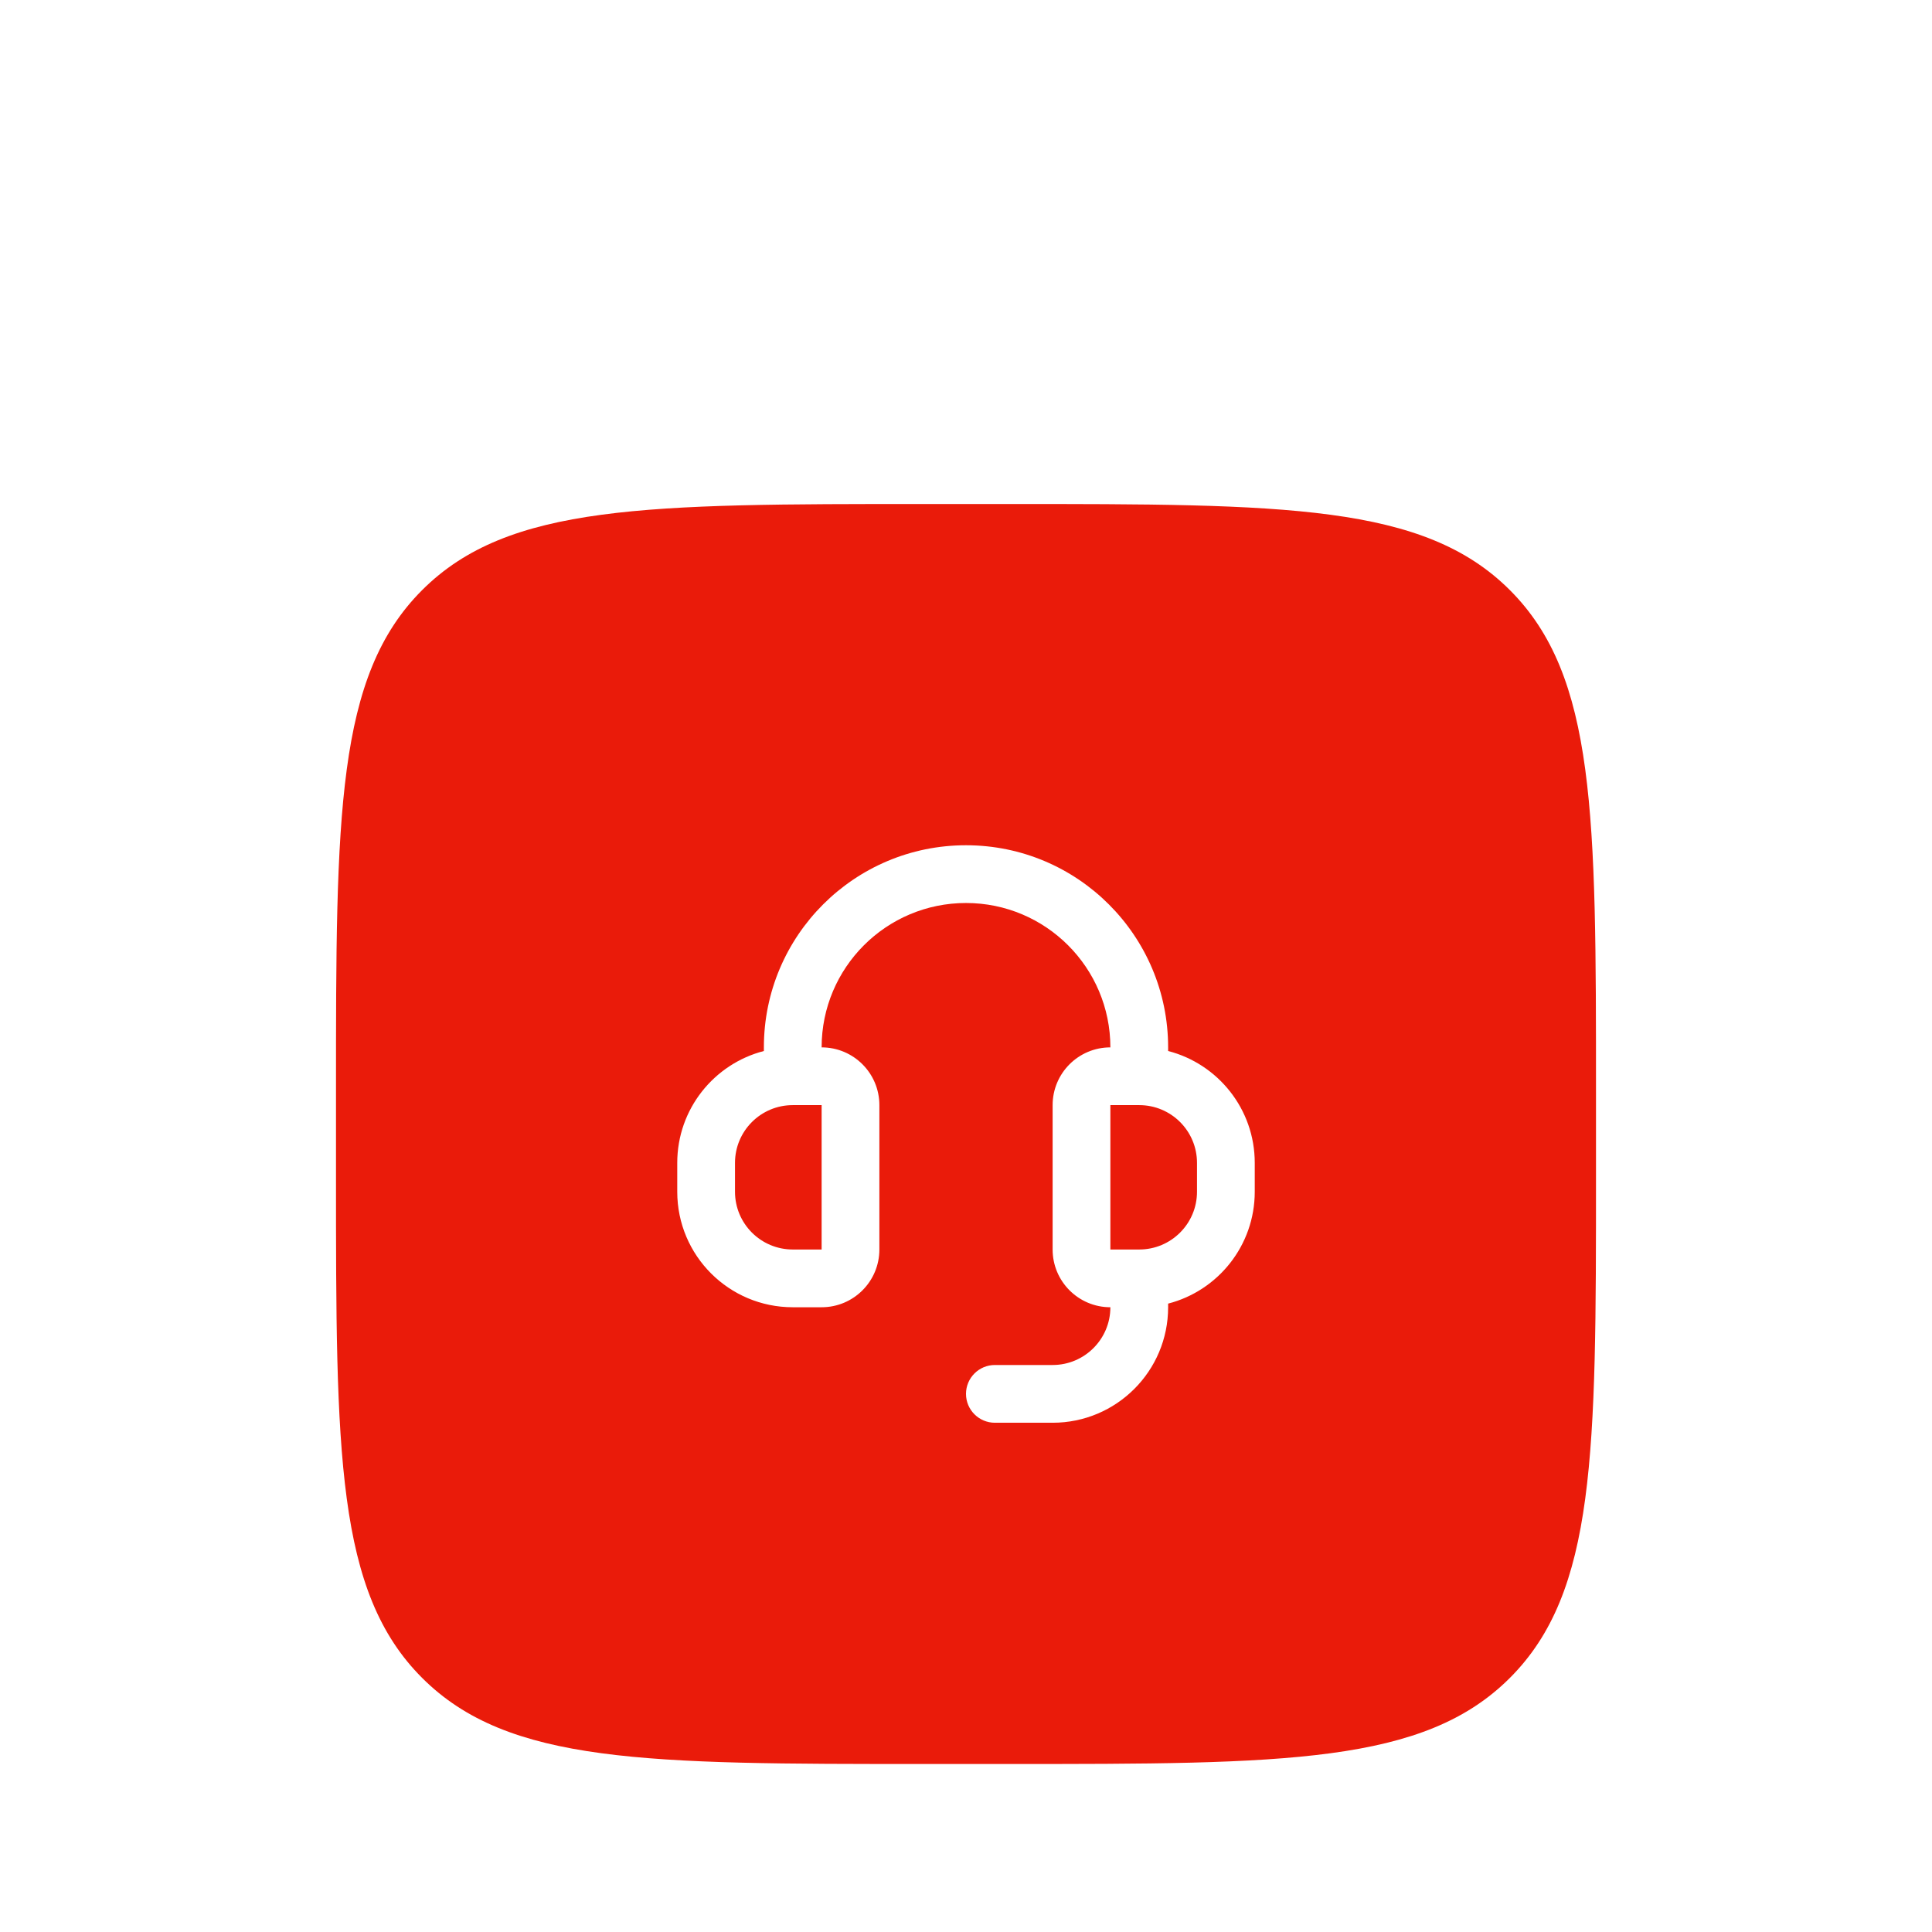
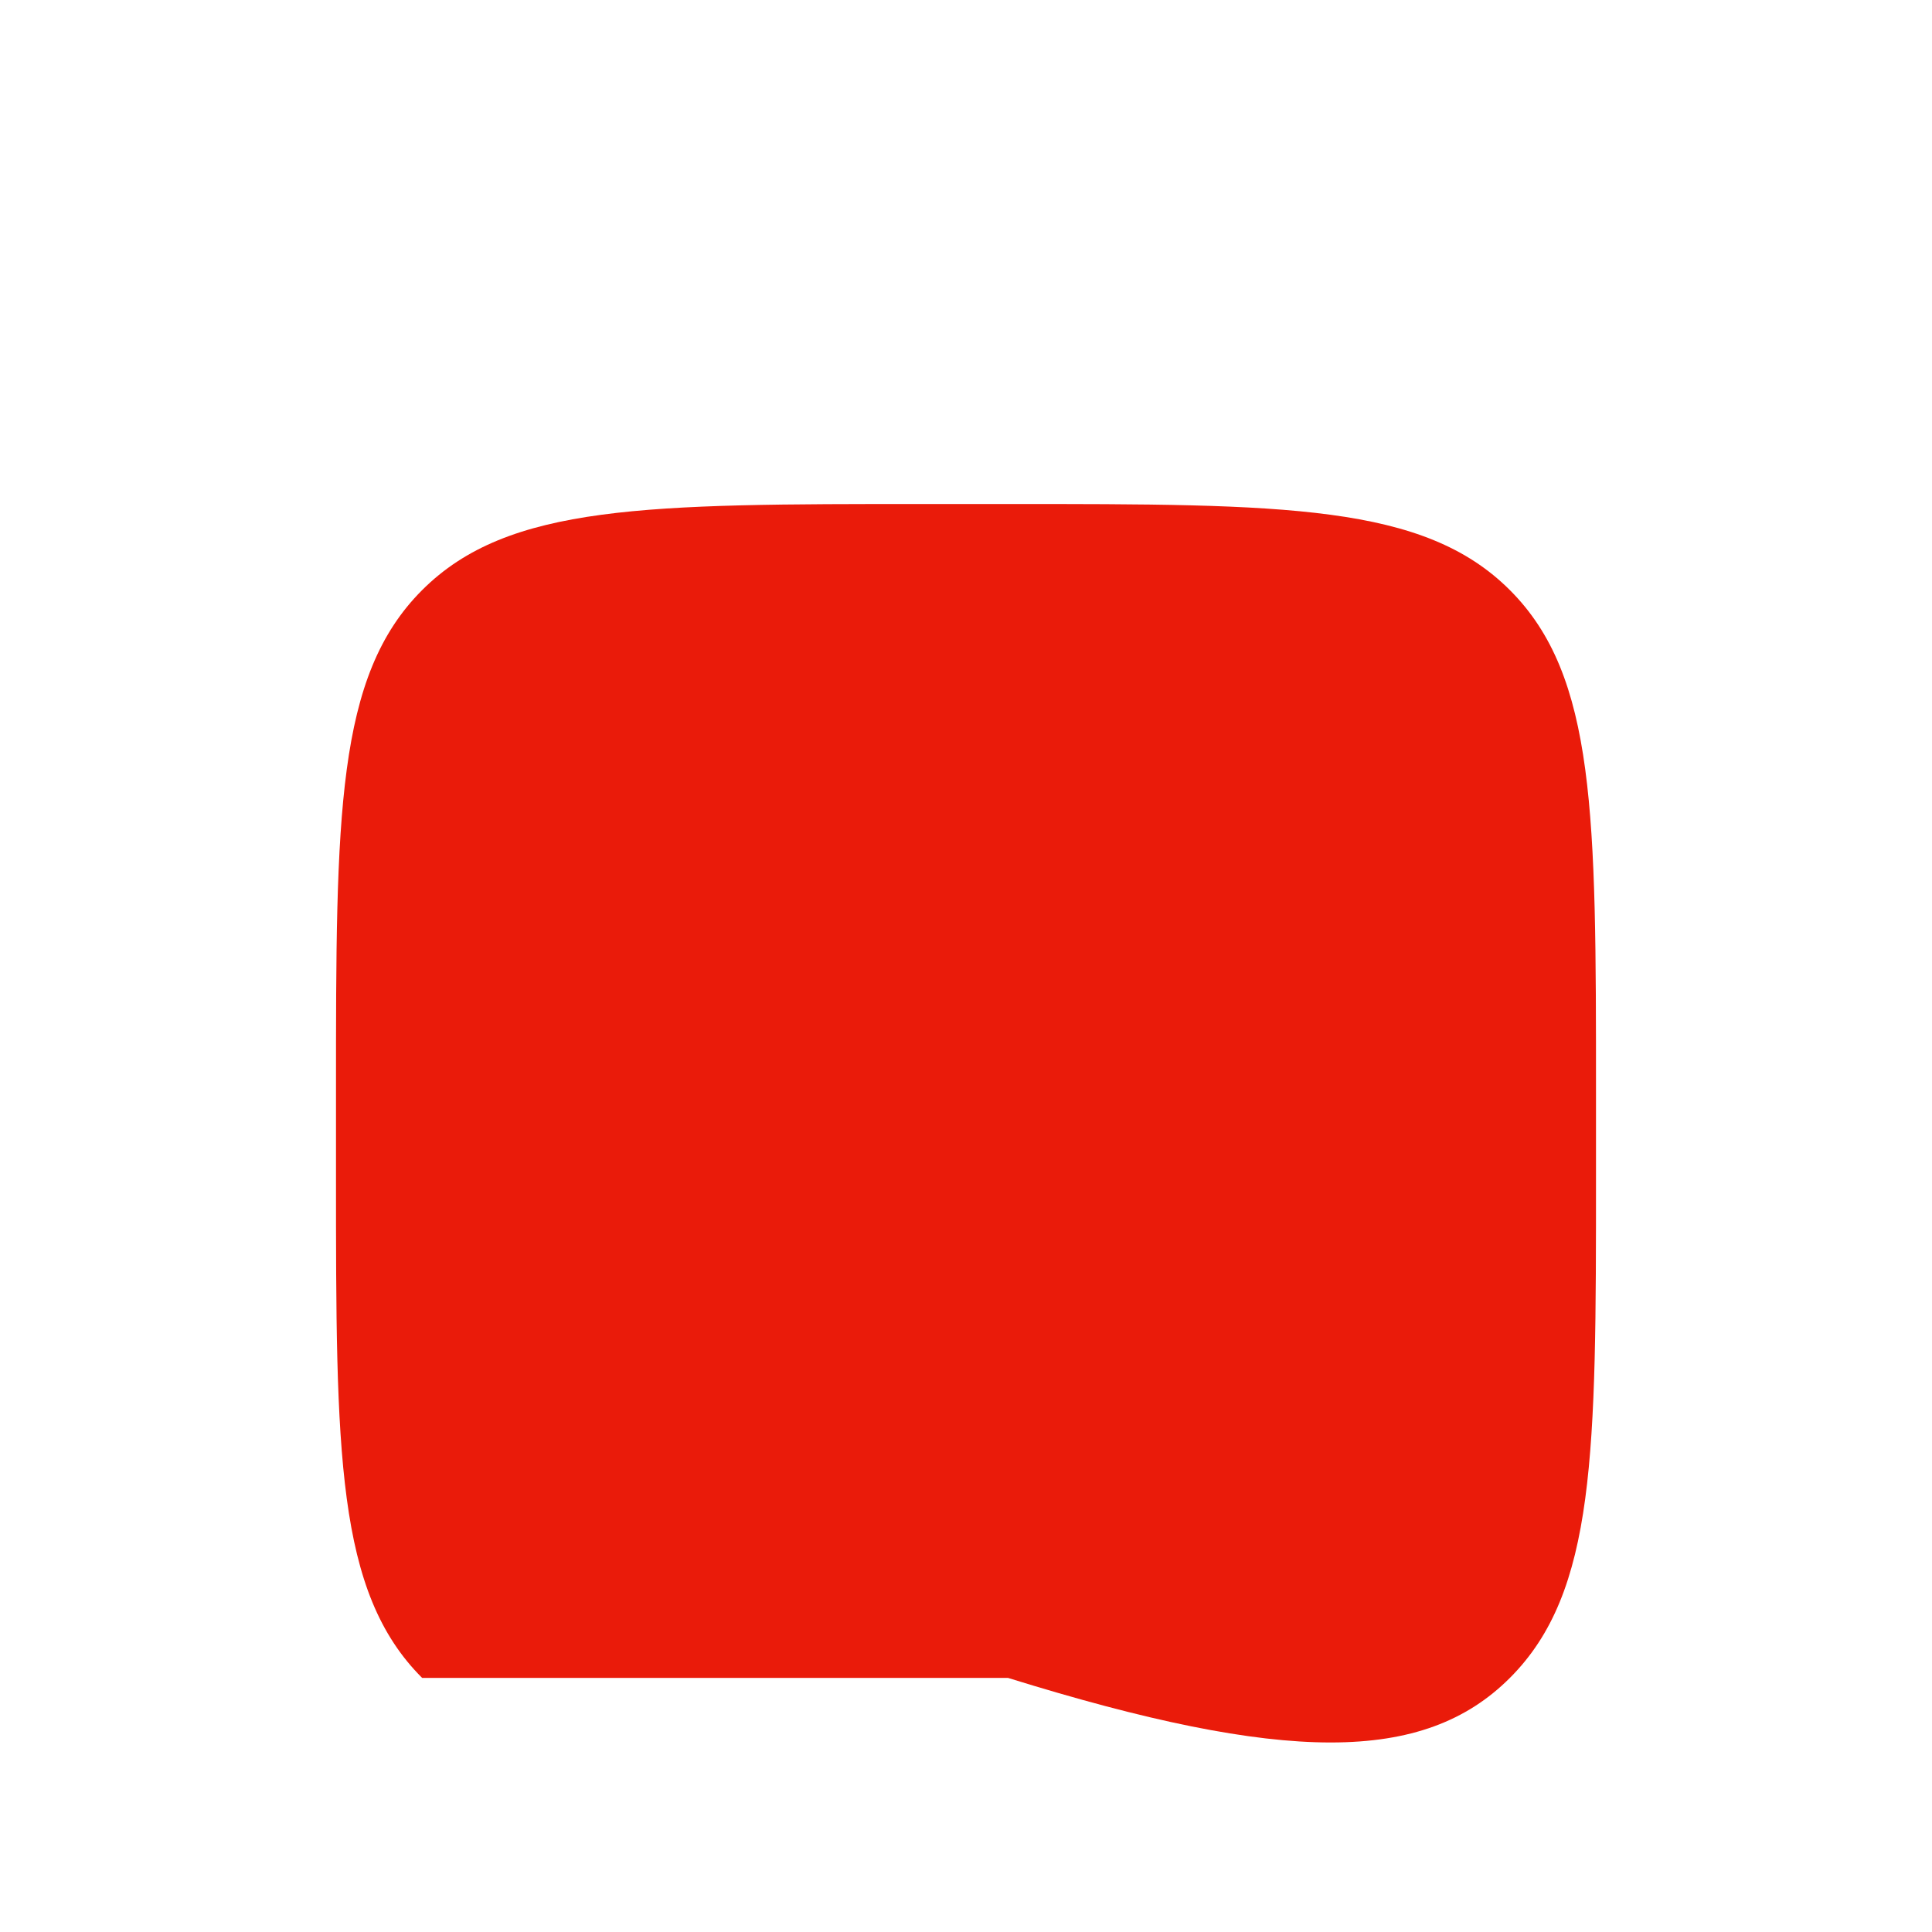
<svg xmlns="http://www.w3.org/2000/svg" width="92" height="92" viewBox="0 0 92 92" fill="none">
  <g filter="url(#filter0_dd_2914_3813)">
-     <path fill-rule="evenodd" clip-rule="evenodd" d="M44 13C30.801 13 24.201 13 20.101 17.101C16 21.201 16 27.801 16 41V45C16 58.199 16 64.799 20.101 68.9C24.201 73 30.801 73 44 73H48C61.199 73 67.799 73 71.9 68.9C76 64.799 76 58.199 76 45V41C76 27.801 76 21.201 71.9 17.101C67.799 13 61.199 13 48 13H44Z" fill="#EA1B0A" />
-     <path fill-rule="evenodd" clip-rule="evenodd" d="M39.125 38.875C39.125 35.078 42.203 32 46 32C49.797 32 52.875 35.078 52.875 38.875C51.356 38.875 50.125 40.106 50.125 41.625V48.5C50.125 50.019 51.356 51.25 52.875 51.25C52.875 52.769 51.644 54 50.125 54H47.375C46.616 54 46 54.616 46 55.375C46 56.134 46.616 56.75 47.375 56.75H50.125C53.163 56.75 55.625 54.288 55.625 51.25V51.077C57.997 50.466 59.75 48.313 59.75 45.75V44.375C59.75 41.812 57.997 39.659 55.625 39.048V38.875C55.625 33.559 51.316 29.25 46 29.25C40.684 29.25 36.375 33.559 36.375 38.875V39.048C34.003 39.659 32.25 41.812 32.25 44.375V45.75C32.25 48.788 34.712 51.25 37.75 51.25H39.125C40.644 51.25 41.875 50.019 41.875 48.5L41.875 41.625C41.875 40.106 40.644 38.875 39.125 38.875ZM52.875 41.625H54.25C55.769 41.625 57 42.856 57 44.375V45.75C57 47.269 55.769 48.5 54.25 48.5H52.875V41.625ZM39.125 48.5H37.75C36.231 48.5 35 47.269 35 45.75V44.375C35 42.856 36.231 41.625 37.75 41.625H39.125L39.125 48.5Z" fill="white" />
+     <path fill-rule="evenodd" clip-rule="evenodd" d="M44 13C30.801 13 24.201 13 20.101 17.101C16 21.201 16 27.801 16 41V45C16 58.199 16 64.799 20.101 68.9H48C61.199 73 67.799 73 71.9 68.9C76 64.799 76 58.199 76 45V41C76 27.801 76 21.201 71.9 17.101C67.799 13 61.199 13 48 13H44Z" fill="#EA1B0A" />
  </g>
  <defs>
    <filter id="filter0_dd_2914_3813" x="0" y="0" width="92" height="92" filterUnits="userSpaceOnUse" color-interpolation-filters="sRGB">
      <feFlood flood-opacity="0" result="BackgroundImageFix" />
      <feColorMatrix in="SourceAlpha" type="matrix" values="0 0 0 0 0 0 0 0 0 0 0 0 0 0 0 0 0 0 127 0" result="hardAlpha" />
      <feMorphology radius="2" operator="dilate" in="SourceAlpha" result="effect1_dropShadow_2914_3813" />
      <feOffset dy="3" />
      <feGaussianBlur stdDeviation="7" />
      <feColorMatrix type="matrix" values="0 0 0 0 0 0 0 0 0 0 0 0 0 0 0 0 0 0 0.12 0" />
      <feBlend mode="normal" in2="BackgroundImageFix" result="effect1_dropShadow_2914_3813" />
      <feColorMatrix in="SourceAlpha" type="matrix" values="0 0 0 0 0 0 0 0 0 0 0 0 0 0 0 0 0 0 127 0" result="hardAlpha" />
      <feMorphology radius="1" operator="dilate" in="SourceAlpha" result="effect2_dropShadow_2914_3813" />
      <feOffset dy="8" />
      <feGaussianBlur stdDeviation="5" />
      <feColorMatrix type="matrix" values="0 0 0 0 0 0 0 0 0 0 0 0 0 0 0 0 0 0 0.14 0" />
      <feBlend mode="normal" in2="effect1_dropShadow_2914_3813" result="effect2_dropShadow_2914_3813" />
      <feBlend mode="normal" in="SourceGraphic" in2="effect2_dropShadow_2914_3813" result="shape" />
    </filter>
  </defs>
</svg>